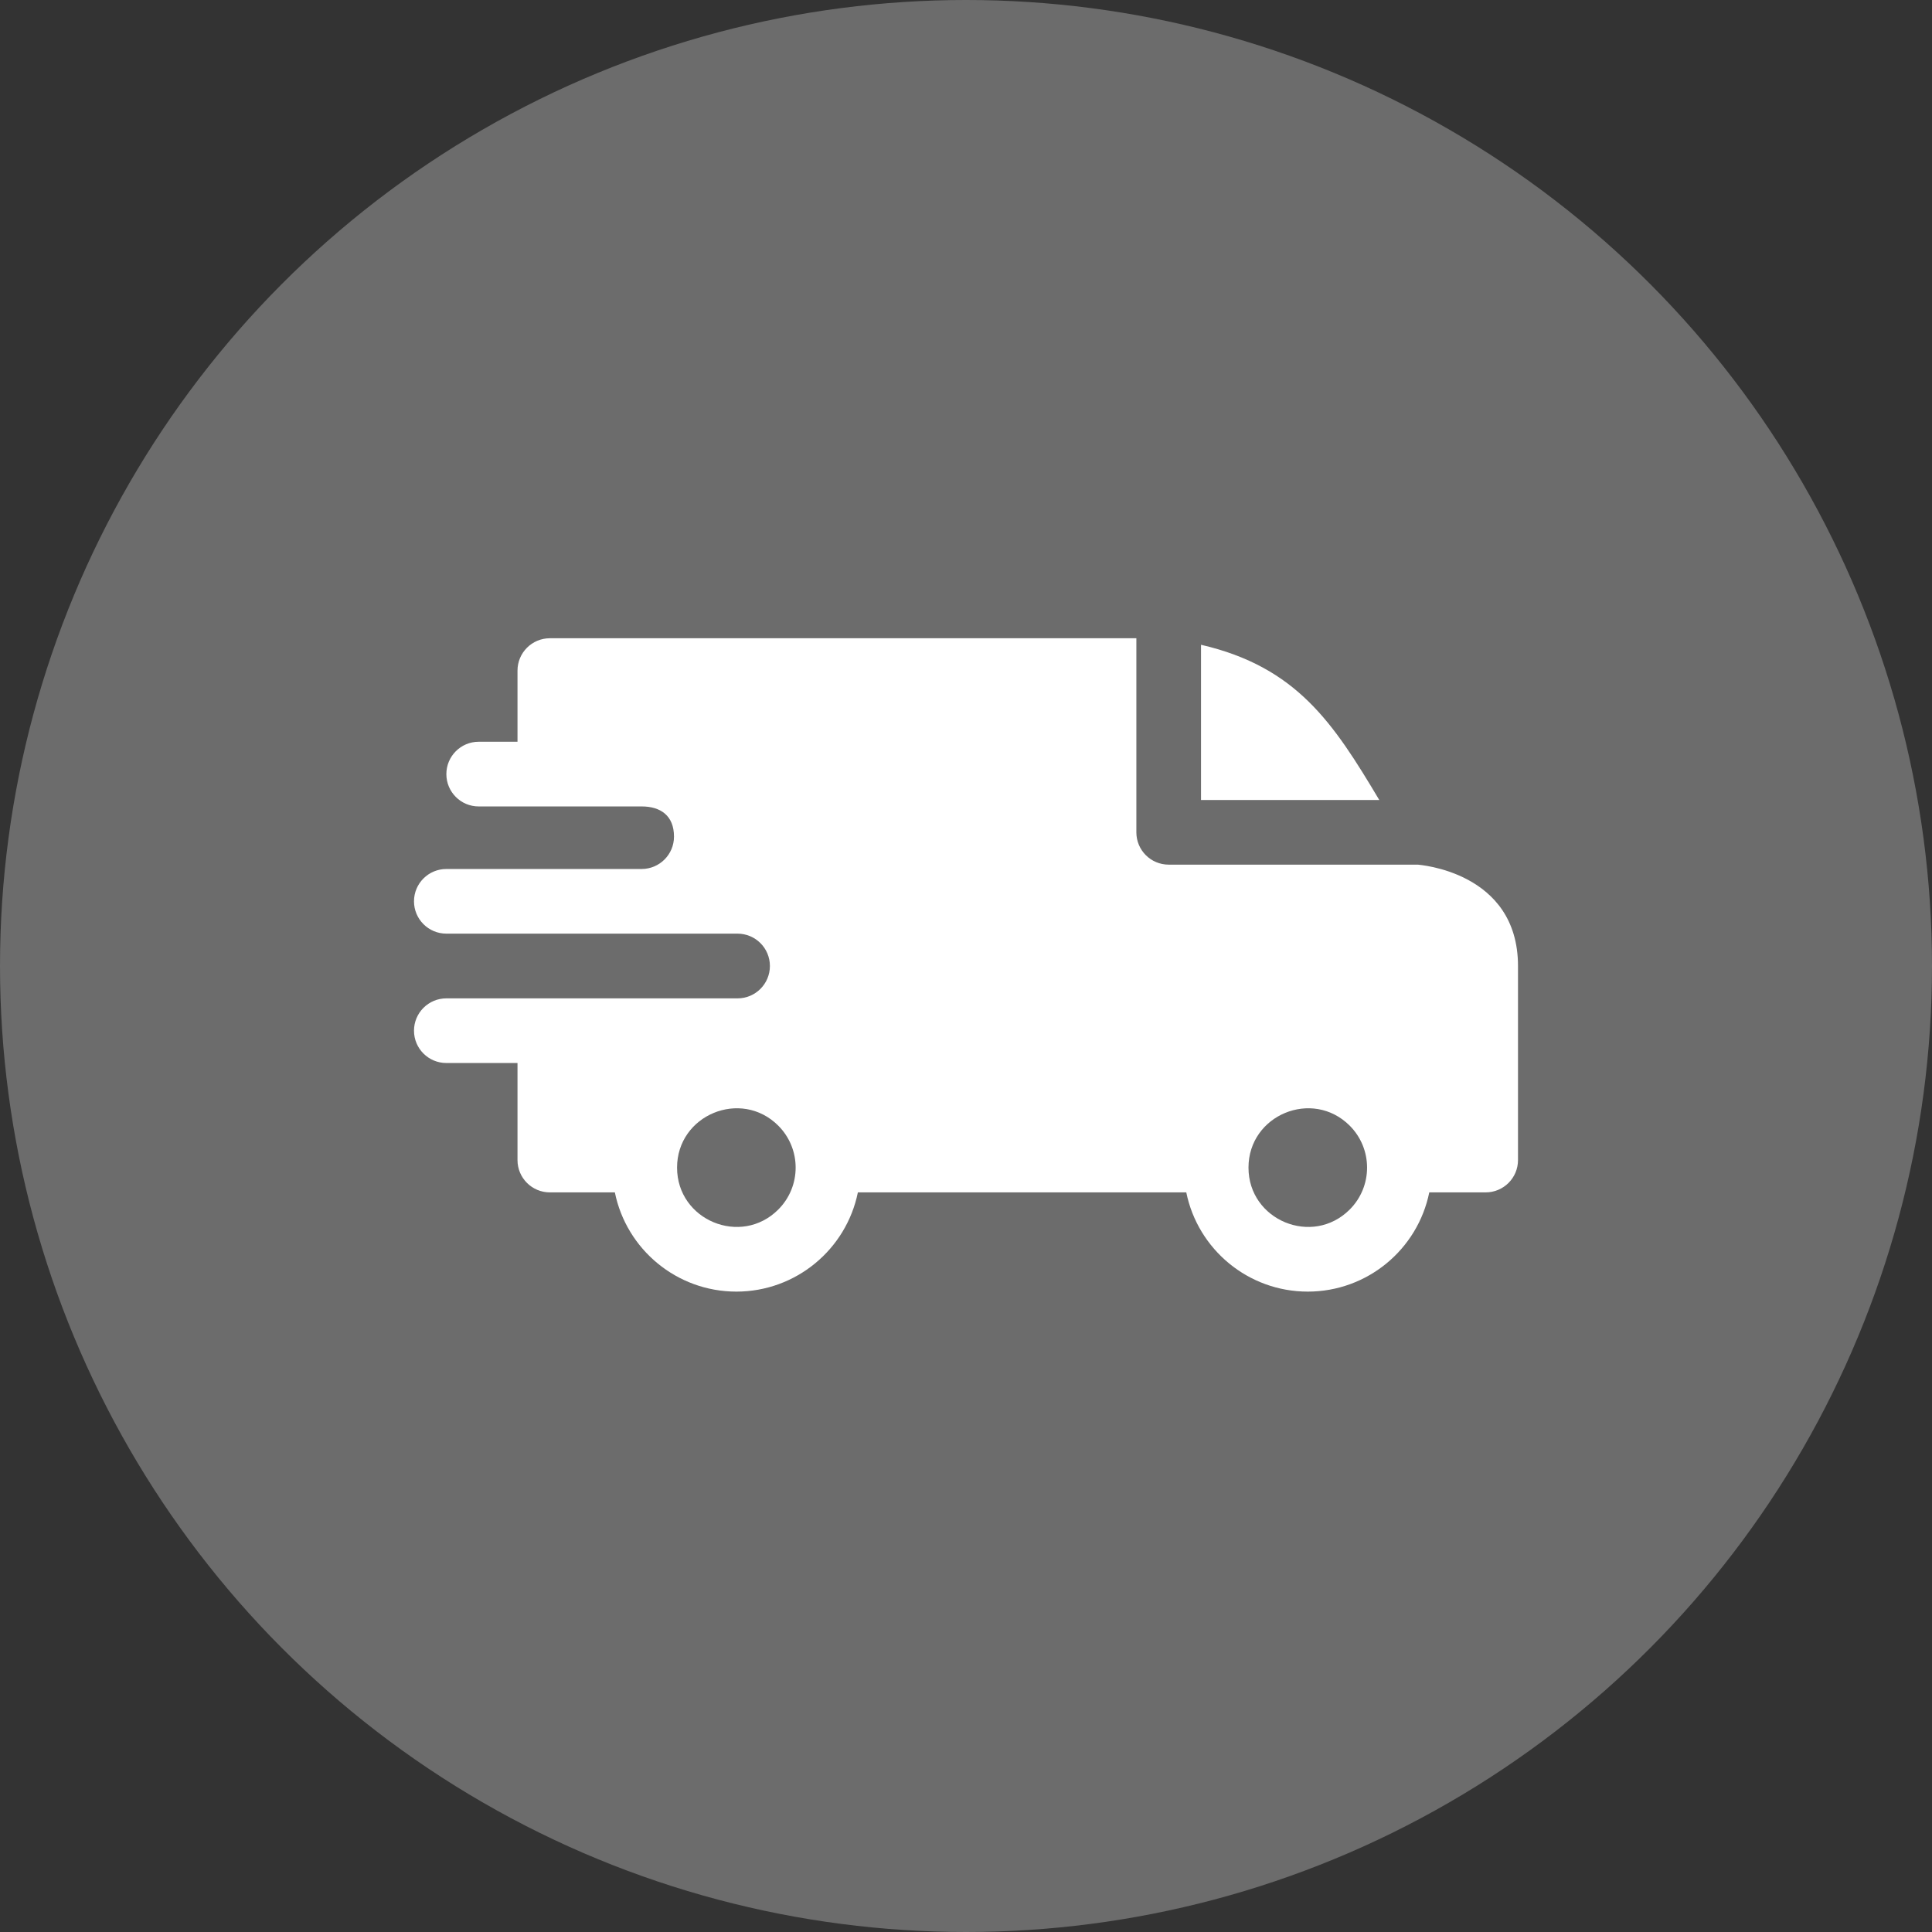
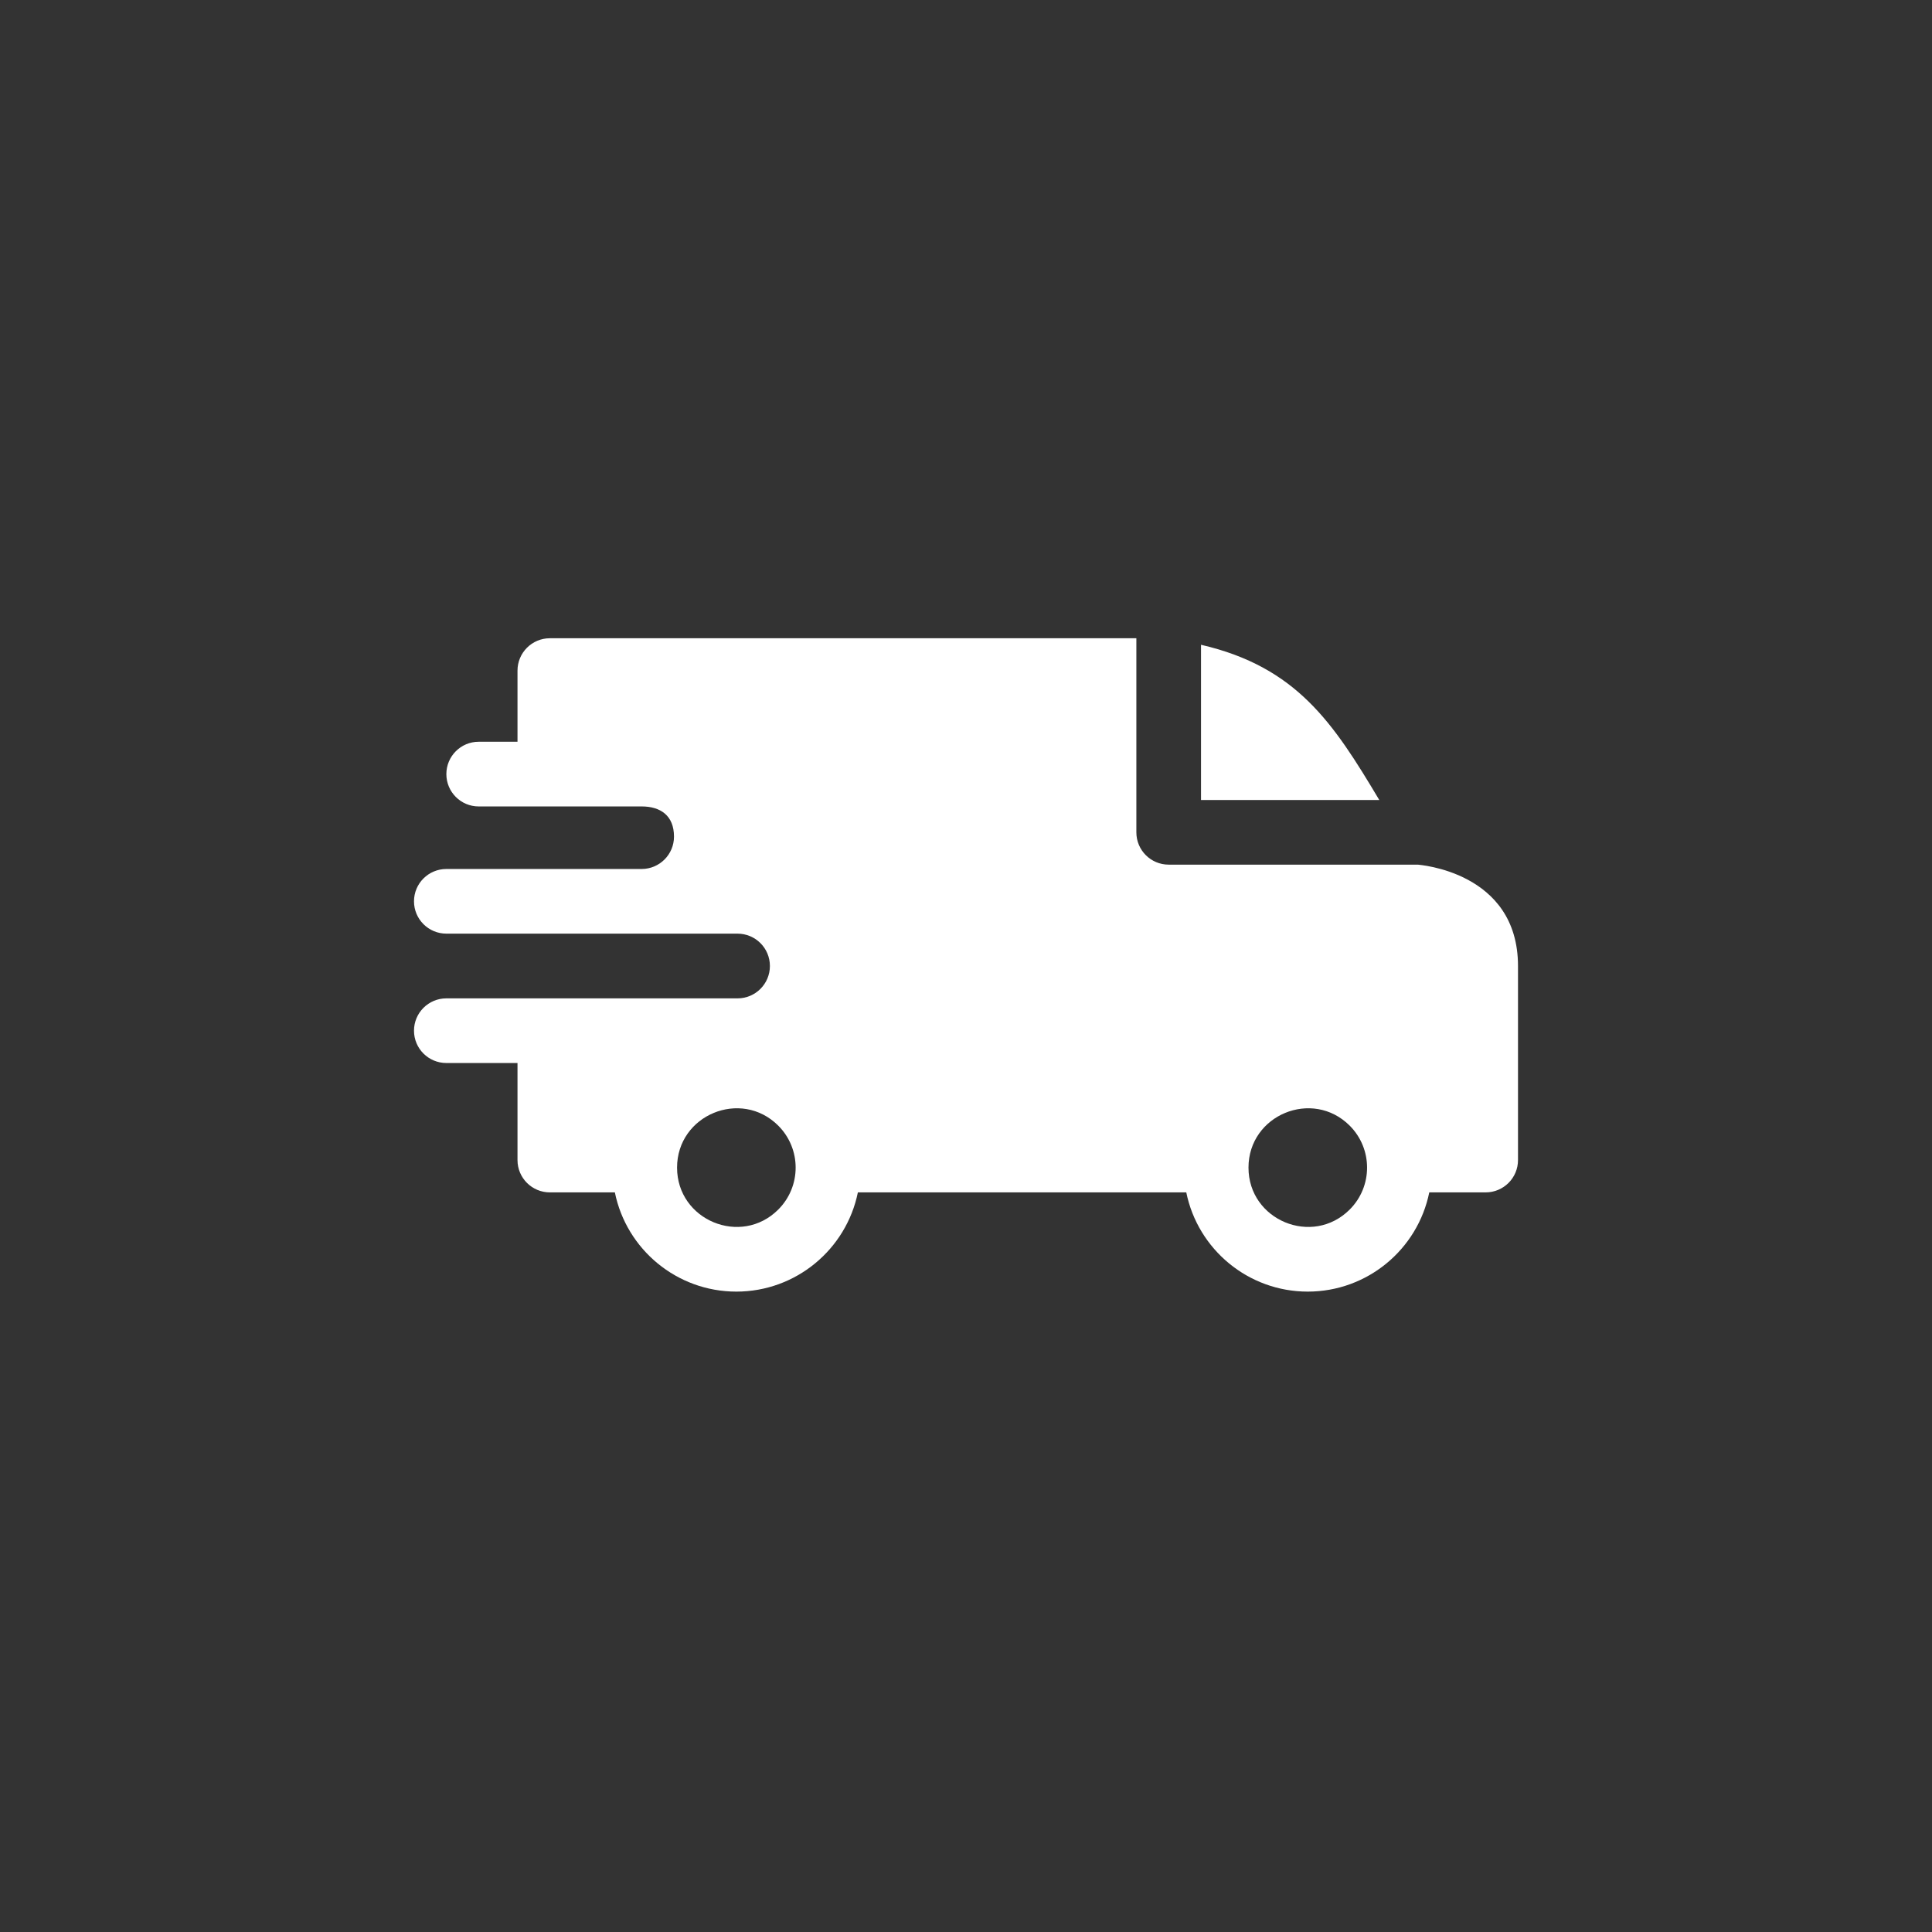
<svg xmlns="http://www.w3.org/2000/svg" width="56" height="56" viewBox="0 0 56 56" fill="none">
  <rect x="0" y="0" width="56" height="56" fill="#333333" stroke="none" />
-   <circle cx="28" cy="28" r="28" fill="#C2C2C2" fill-opacity="0.4" />
  <path fill-rule="evenodd" clip-rule="evenodd" d="M34.812 18.689C37.587 19.332 38.648 20.955 39.979 23.188H34.812V18.689ZM18.599 23.375C19.142 23.375 19.536 23.637 19.536 24.25C19.536 24.767 19.118 25.186 18.601 25.188H12.938C12.42 25.188 12 25.607 12 26.125C12 26.643 12.42 27.062 12.938 27.062H21.375C21.898 27.062 22.316 27.482 22.316 28C22.316 28.518 21.896 28.938 21.379 28.938H12.938C12.42 28.938 12 29.357 12 29.875C12 30.393 12.42 30.812 12.938 30.812H15V33.625C15 34.143 15.42 34.562 15.938 34.562H17.822C18.158 36.217 19.62 37.438 21.344 37.438C23.067 37.438 24.529 36.217 24.866 34.562H34.385C34.721 36.217 36.183 37.438 37.906 37.438C39.63 37.438 41.092 36.217 41.428 34.562H43.062C43.58 34.562 44 34.143 44 33.625V28C44 25.249 41.099 25.067 41.096 25.062H33.875C33.357 25.062 32.938 24.643 32.938 24.125V18.5H15.938C15.42 18.5 15 18.92 15 19.438V21.5H13.875C13.357 21.5 12.938 21.92 12.938 22.438C12.938 22.955 13.357 23.375 13.875 23.375H18.599ZM39.122 32.628C39.793 33.3 39.793 34.388 39.122 35.059C38.042 36.139 36.188 35.371 36.188 33.844C36.188 32.317 38.042 31.549 39.122 32.628ZM22.559 32.628C23.23 33.3 23.23 34.388 22.559 35.059C21.48 36.139 19.625 35.371 19.625 33.844C19.625 32.317 21.48 31.549 22.559 32.628Z" fill="white" />
</svg>